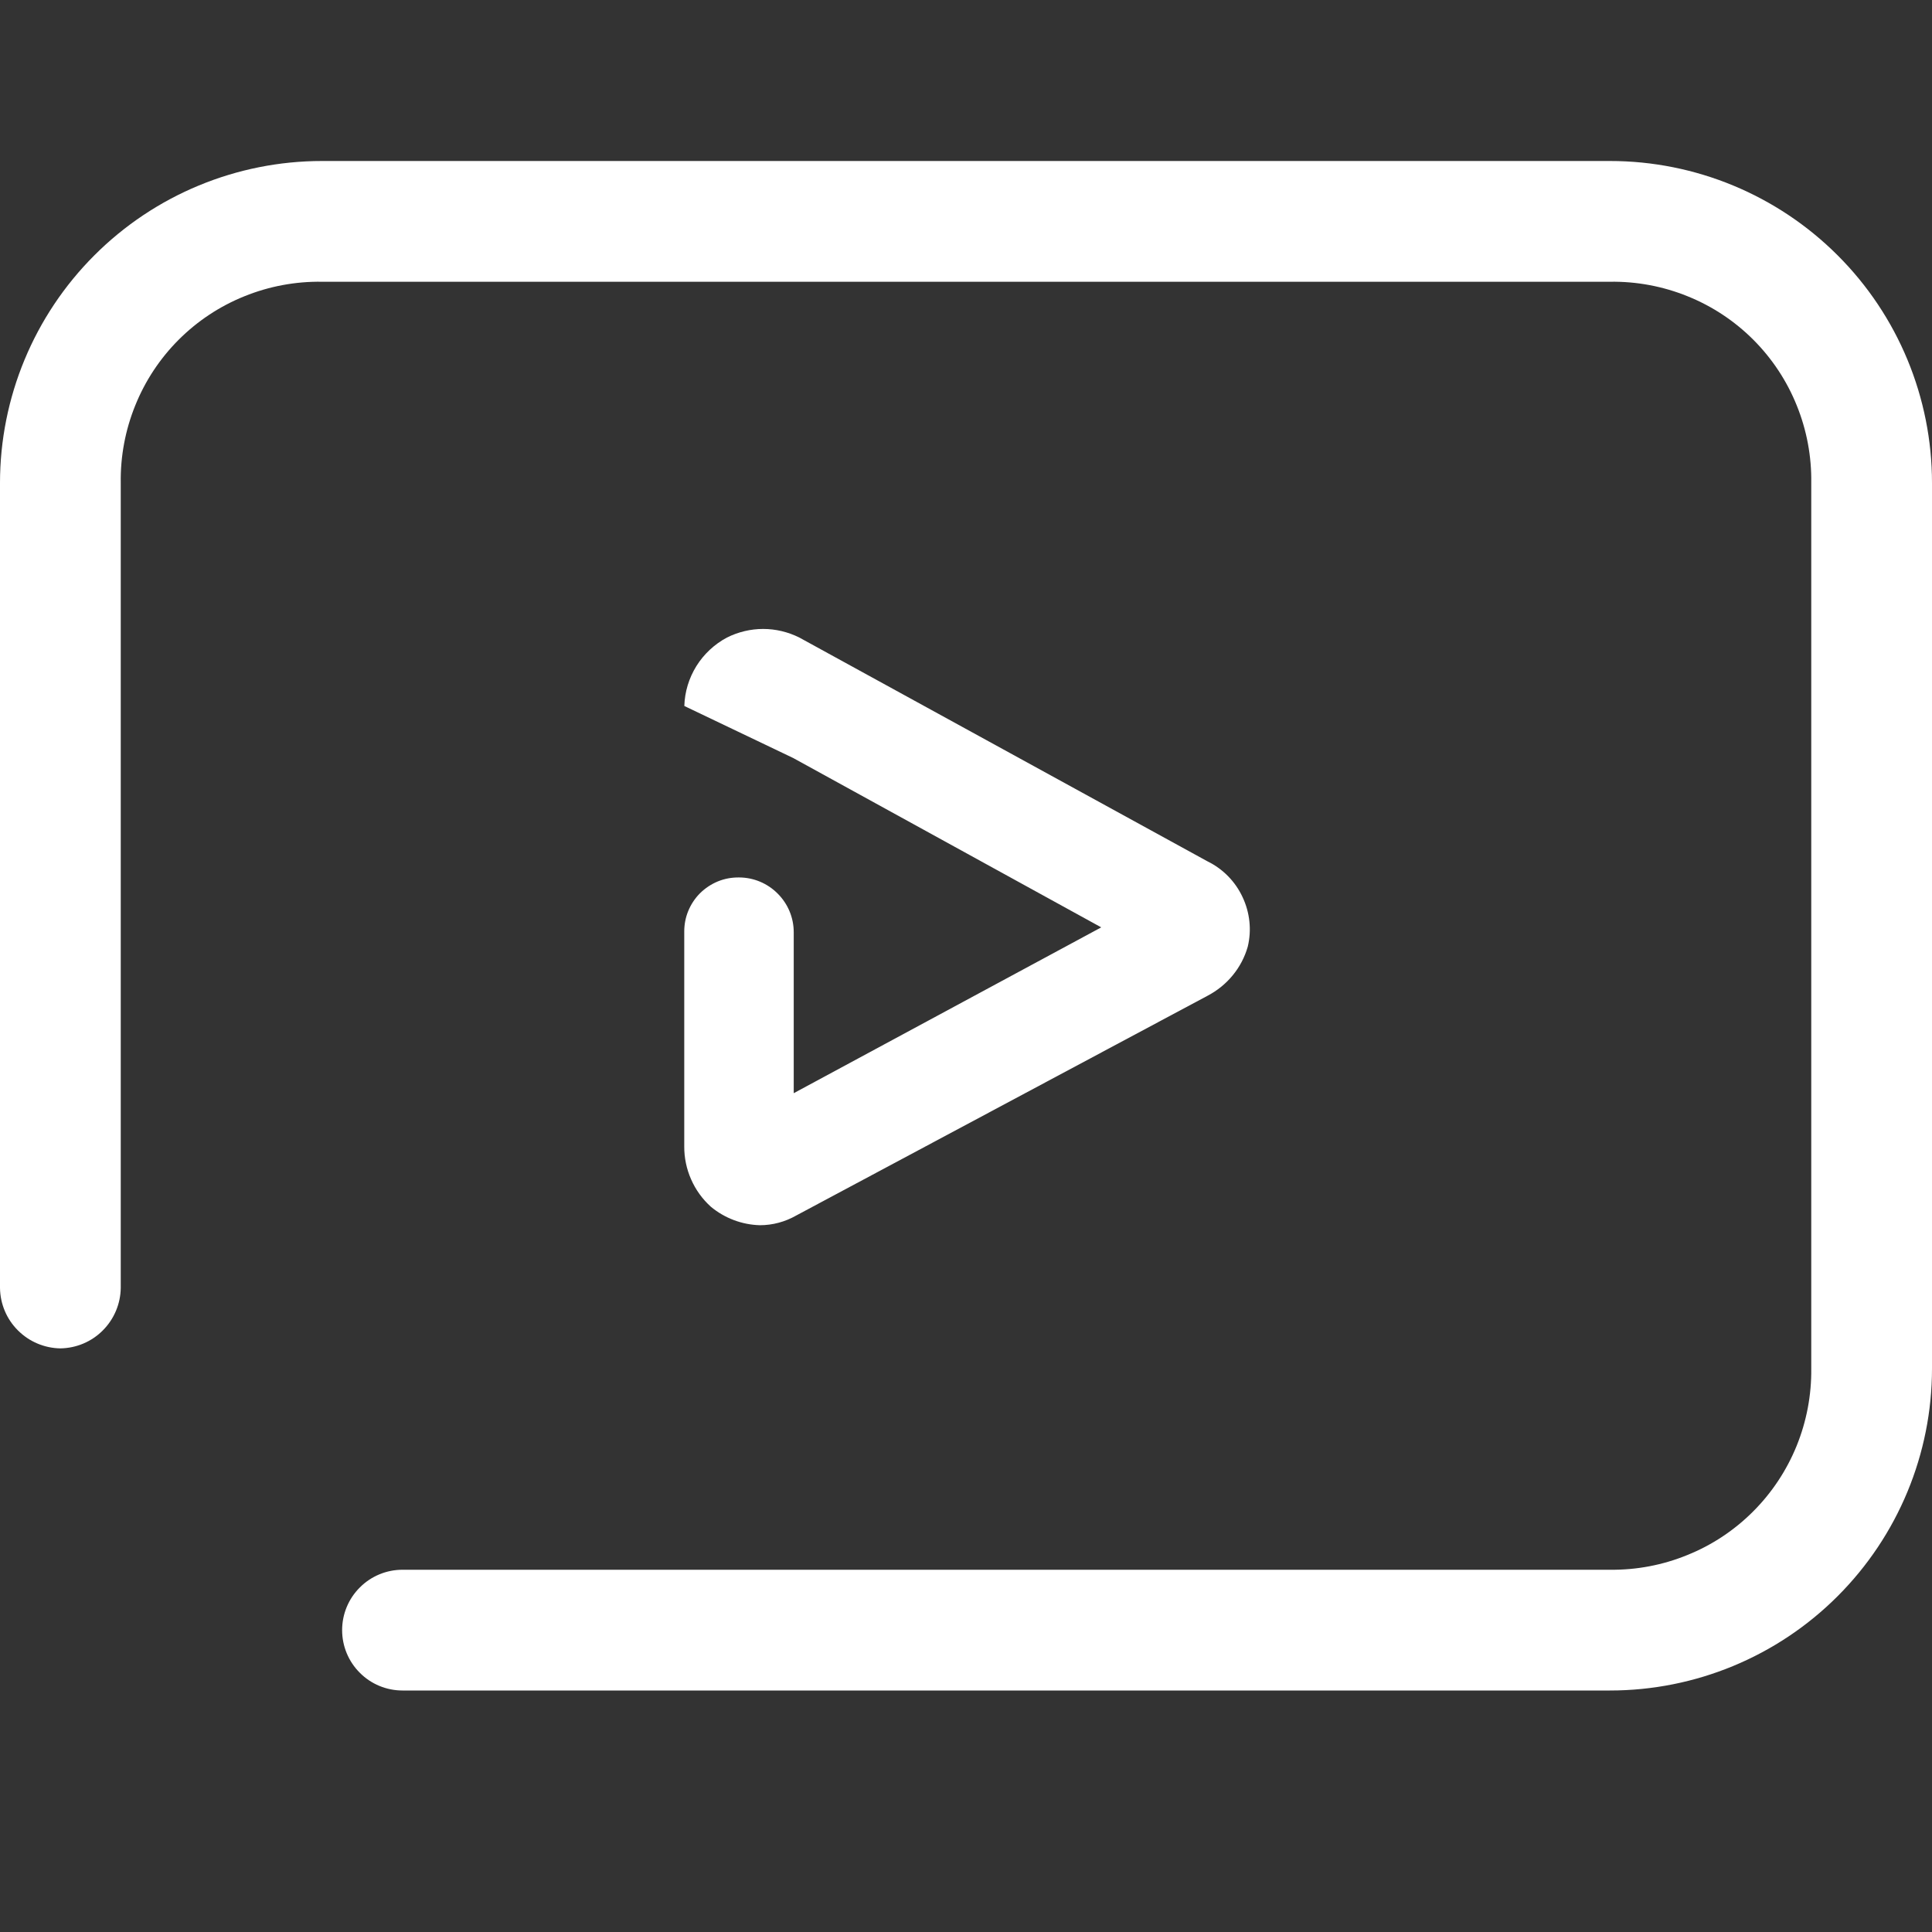
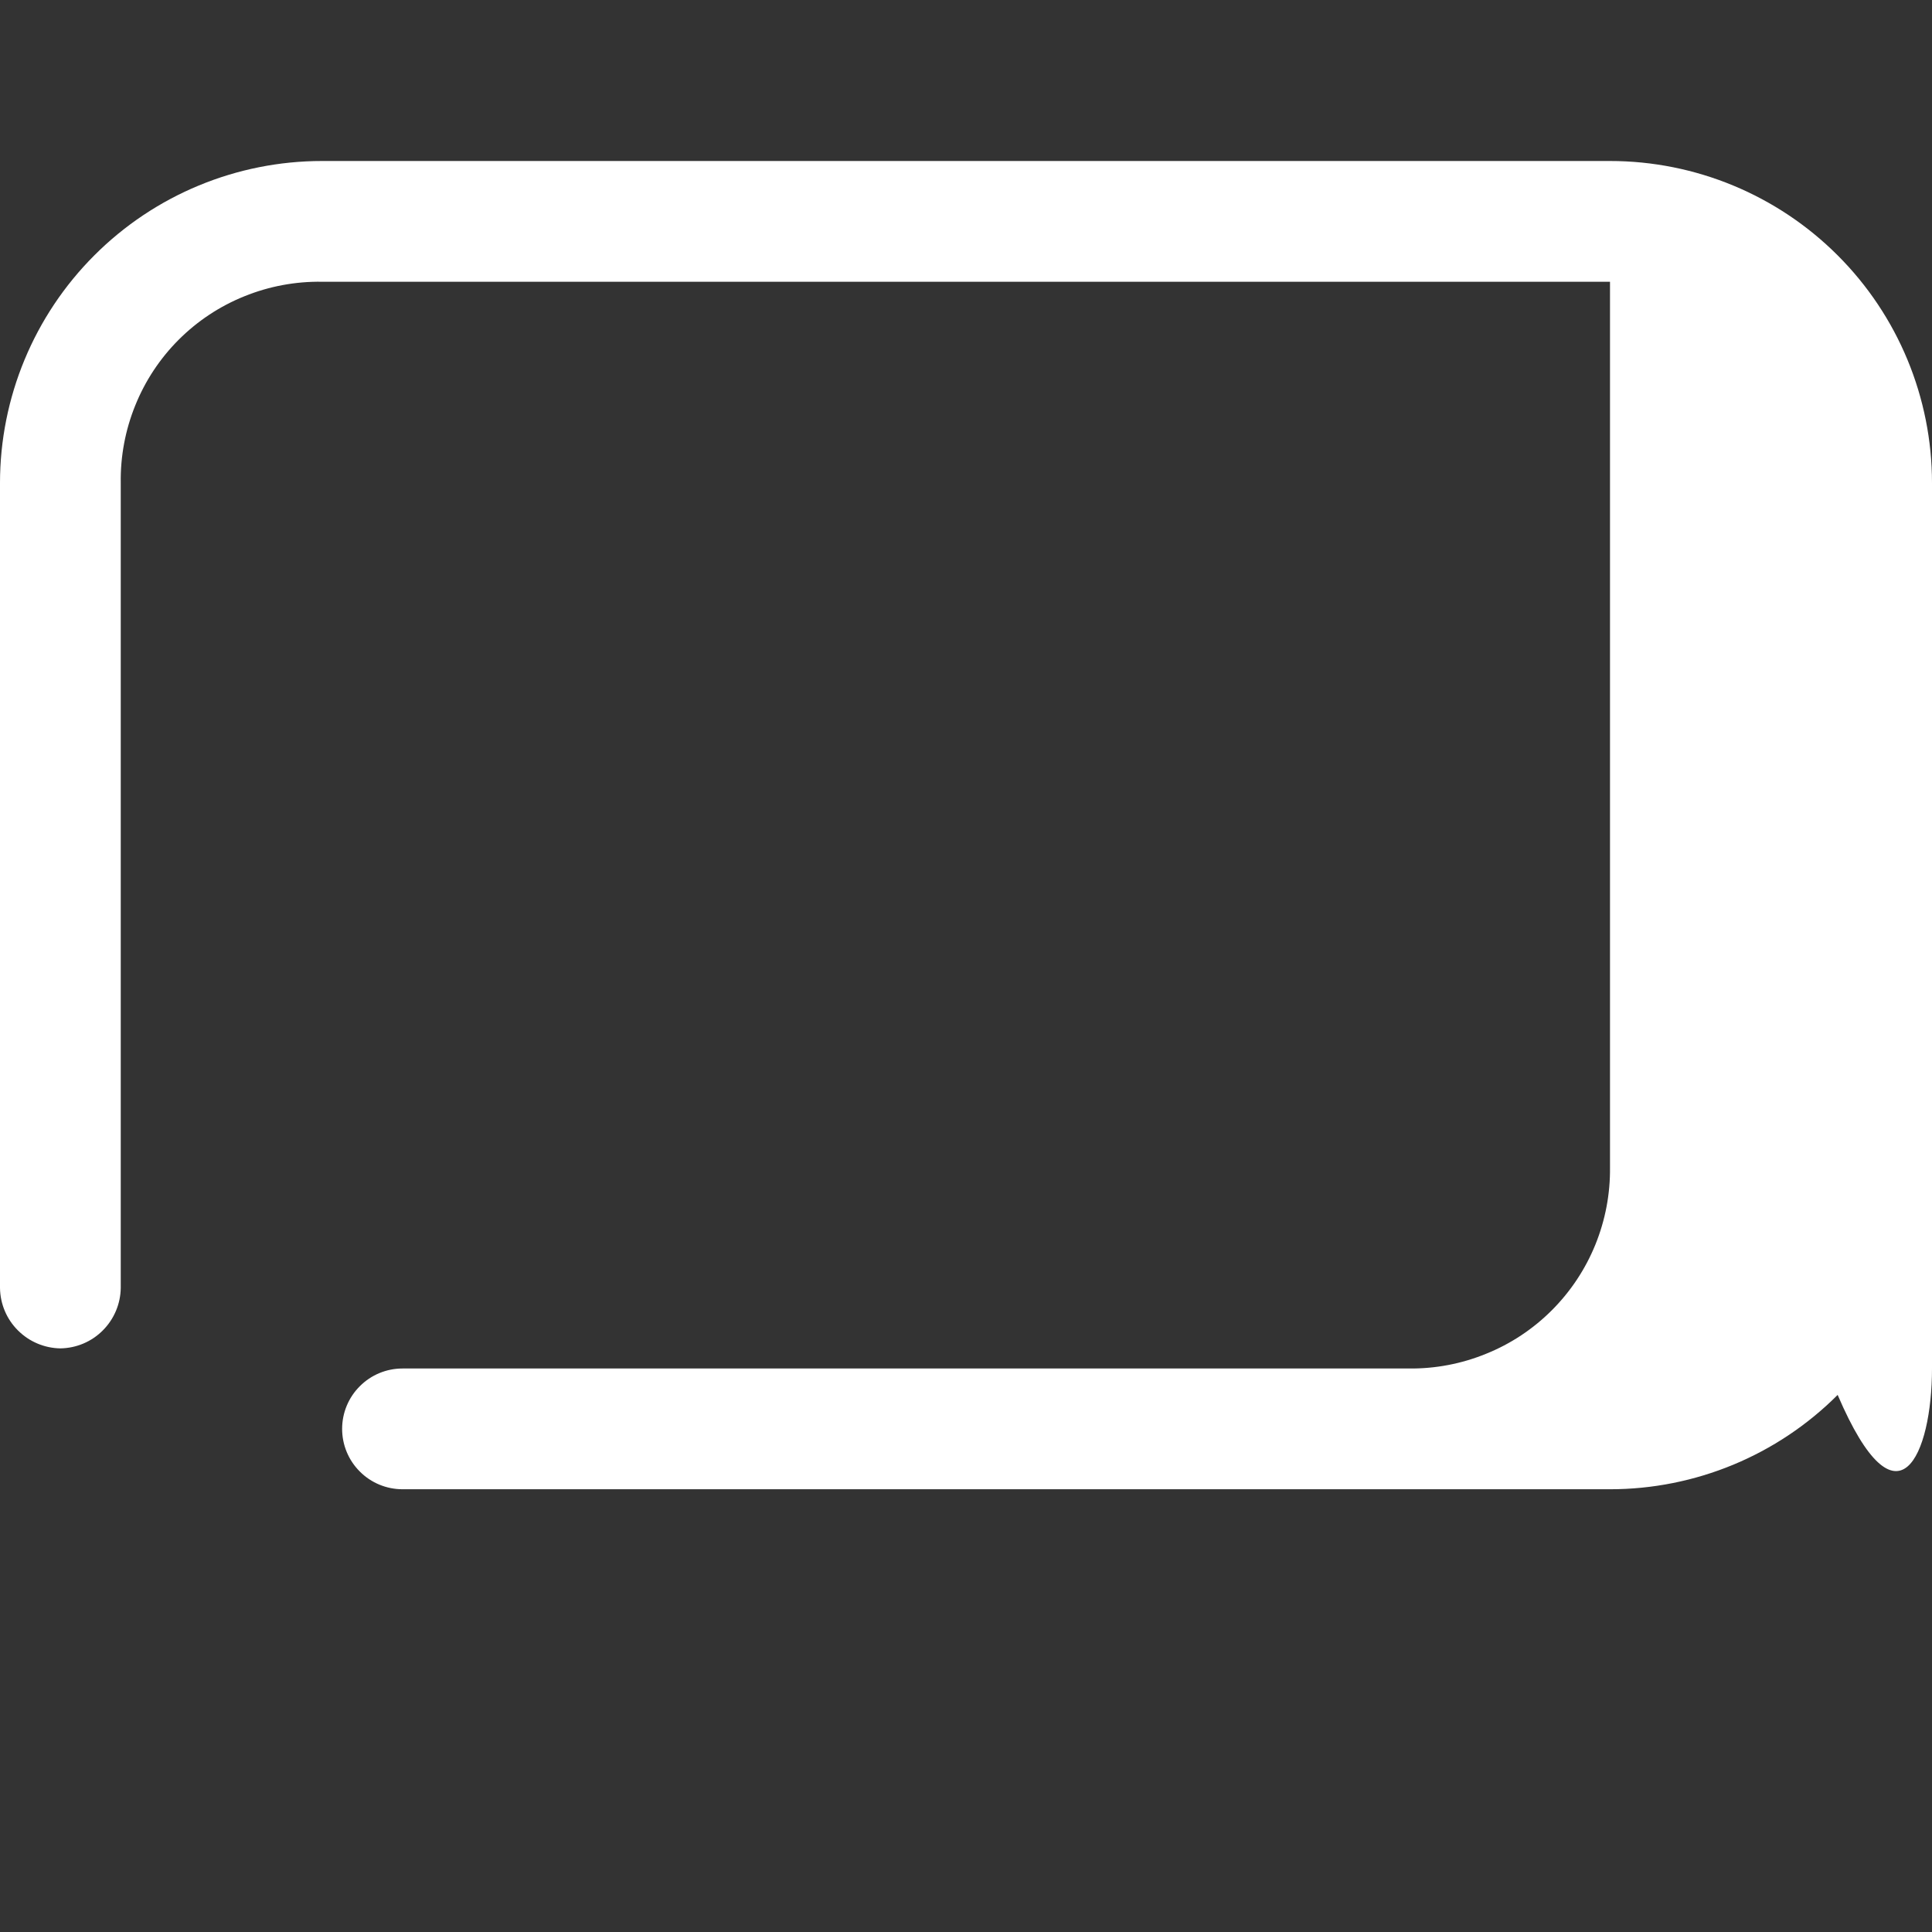
<svg xmlns="http://www.w3.org/2000/svg" width="24" height="24" fill="none" viewBox="0 0 24 24">
  <rect x="0" y="0" width="24" height="24" fill="#333333" stroke="none" />
-   <path fill="#fff" d="M.75 16.75c.198-.003.387-.082.527-.223.14-.14.22-.329.223-.527V6c-.005-.33.056-.657.18-.963.123-.306.307-.584.54-.817.233-.233.511-.417.817-.54.306-.124.633-.185.963-.18h16c.33-.005.657.056.963.18.306.123.584.307.817.54.233.233.417.511.54.817.124.306.185.633.18.963v11c.004.33-.058.656-.182.962-.124.305-.308.582-.541.815-.233.233-.51.417-.816.54-.305.125-.632.187-.961.183H5c-.199 0-.39.079-.53.22-.141.14-.22.331-.22.53s.079.39.22.53c.14.141.331.22.53.22h15c1.06 0 2.078-.421 2.828-1.172C23.578 19.078 24 18.061 24 17V6c0-1.06-.421-2.078-1.172-2.828C22.078 2.422 21.061 2 20 2H4c-1.06 0-2.078.421-2.828 1.172C.422 3.922 0 4.939 0 6v10c.003.198.082.387.223.527.14.14.329.22.527.223z" />
-   <path fill="#fff" d="M9.86 9.42l3.82 2.1-3.82 2.06v-2c0-.18-.072-.353-.2-.48-.127-.128-.3-.2-.48-.2-.09-.001-.179.015-.262.049-.083.034-.158.084-.222.147-.063.063-.113.139-.147.222-.034.083-.05.172-.049.262v2.66c-.001.141.028.281.085.41.057.13.14.245.245.34.172.143.387.224.61.23.158 0 .313-.042.45-.12L15 12.37c.12-.063.227-.149.313-.254.086-.104.15-.226.187-.356.05-.207.026-.425-.065-.617-.09-.193-.244-.35-.435-.443L9.93 7.92c-.14-.07-.294-.107-.45-.107-.156 0-.31.037-.45.107-.155.083-.286.205-.379.354-.093.15-.145.32-.15.496l1.36.65z" />
+   <path fill="#fff" d="M.75 16.75c.198-.003.387-.082.527-.223.14-.14.22-.329.223-.527V6c-.005-.33.056-.657.18-.963.123-.306.307-.584.54-.817.233-.233.511-.417.817-.54.306-.124.633-.185.963-.18h16v11c.004.33-.058.656-.182.962-.124.305-.308.582-.541.815-.233.233-.51.417-.816.54-.305.125-.632.187-.961.183H5c-.199 0-.39.079-.53.22-.141.14-.22.331-.22.53s.079.39.22.53c.14.141.331.22.53.22h15c1.06 0 2.078-.421 2.828-1.172C23.578 19.078 24 18.061 24 17V6c0-1.06-.421-2.078-1.172-2.828C22.078 2.422 21.061 2 20 2H4c-1.06 0-2.078.421-2.828 1.172C.422 3.922 0 4.939 0 6v10c.003.198.082.387.223.527.14.14.329.22.527.223z" />
</svg>